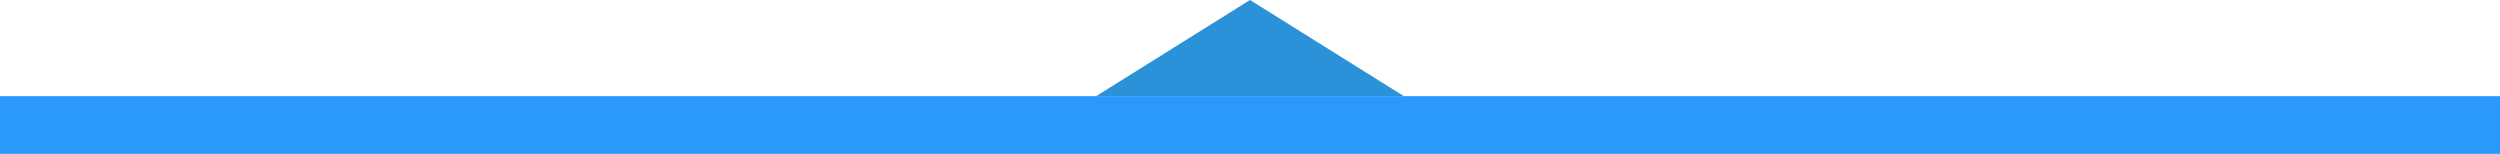
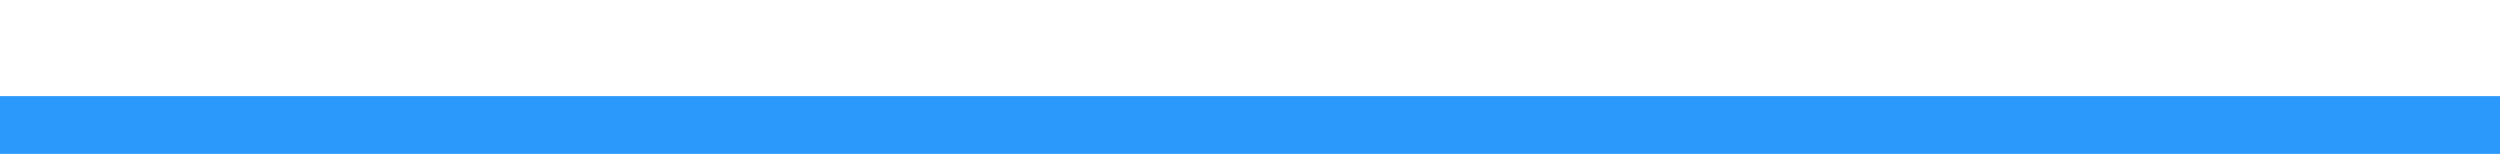
<svg xmlns="http://www.w3.org/2000/svg" width="130" height="8" viewBox="0 0 130 8">
  <g id="Group_4285" data-name="Group 4285" transform="translate(-295 -1028)">
    <rect id="Rectangle_643" data-name="Rectangle 643" width="130" height="3" transform="translate(295 1033)" fill="#2a99fb" />
-     <path id="Polygon_13" data-name="Polygon 13" d="M8,0l8,5H0Z" transform="translate(352 1028)" fill="#2b91d8" />
  </g>
</svg>